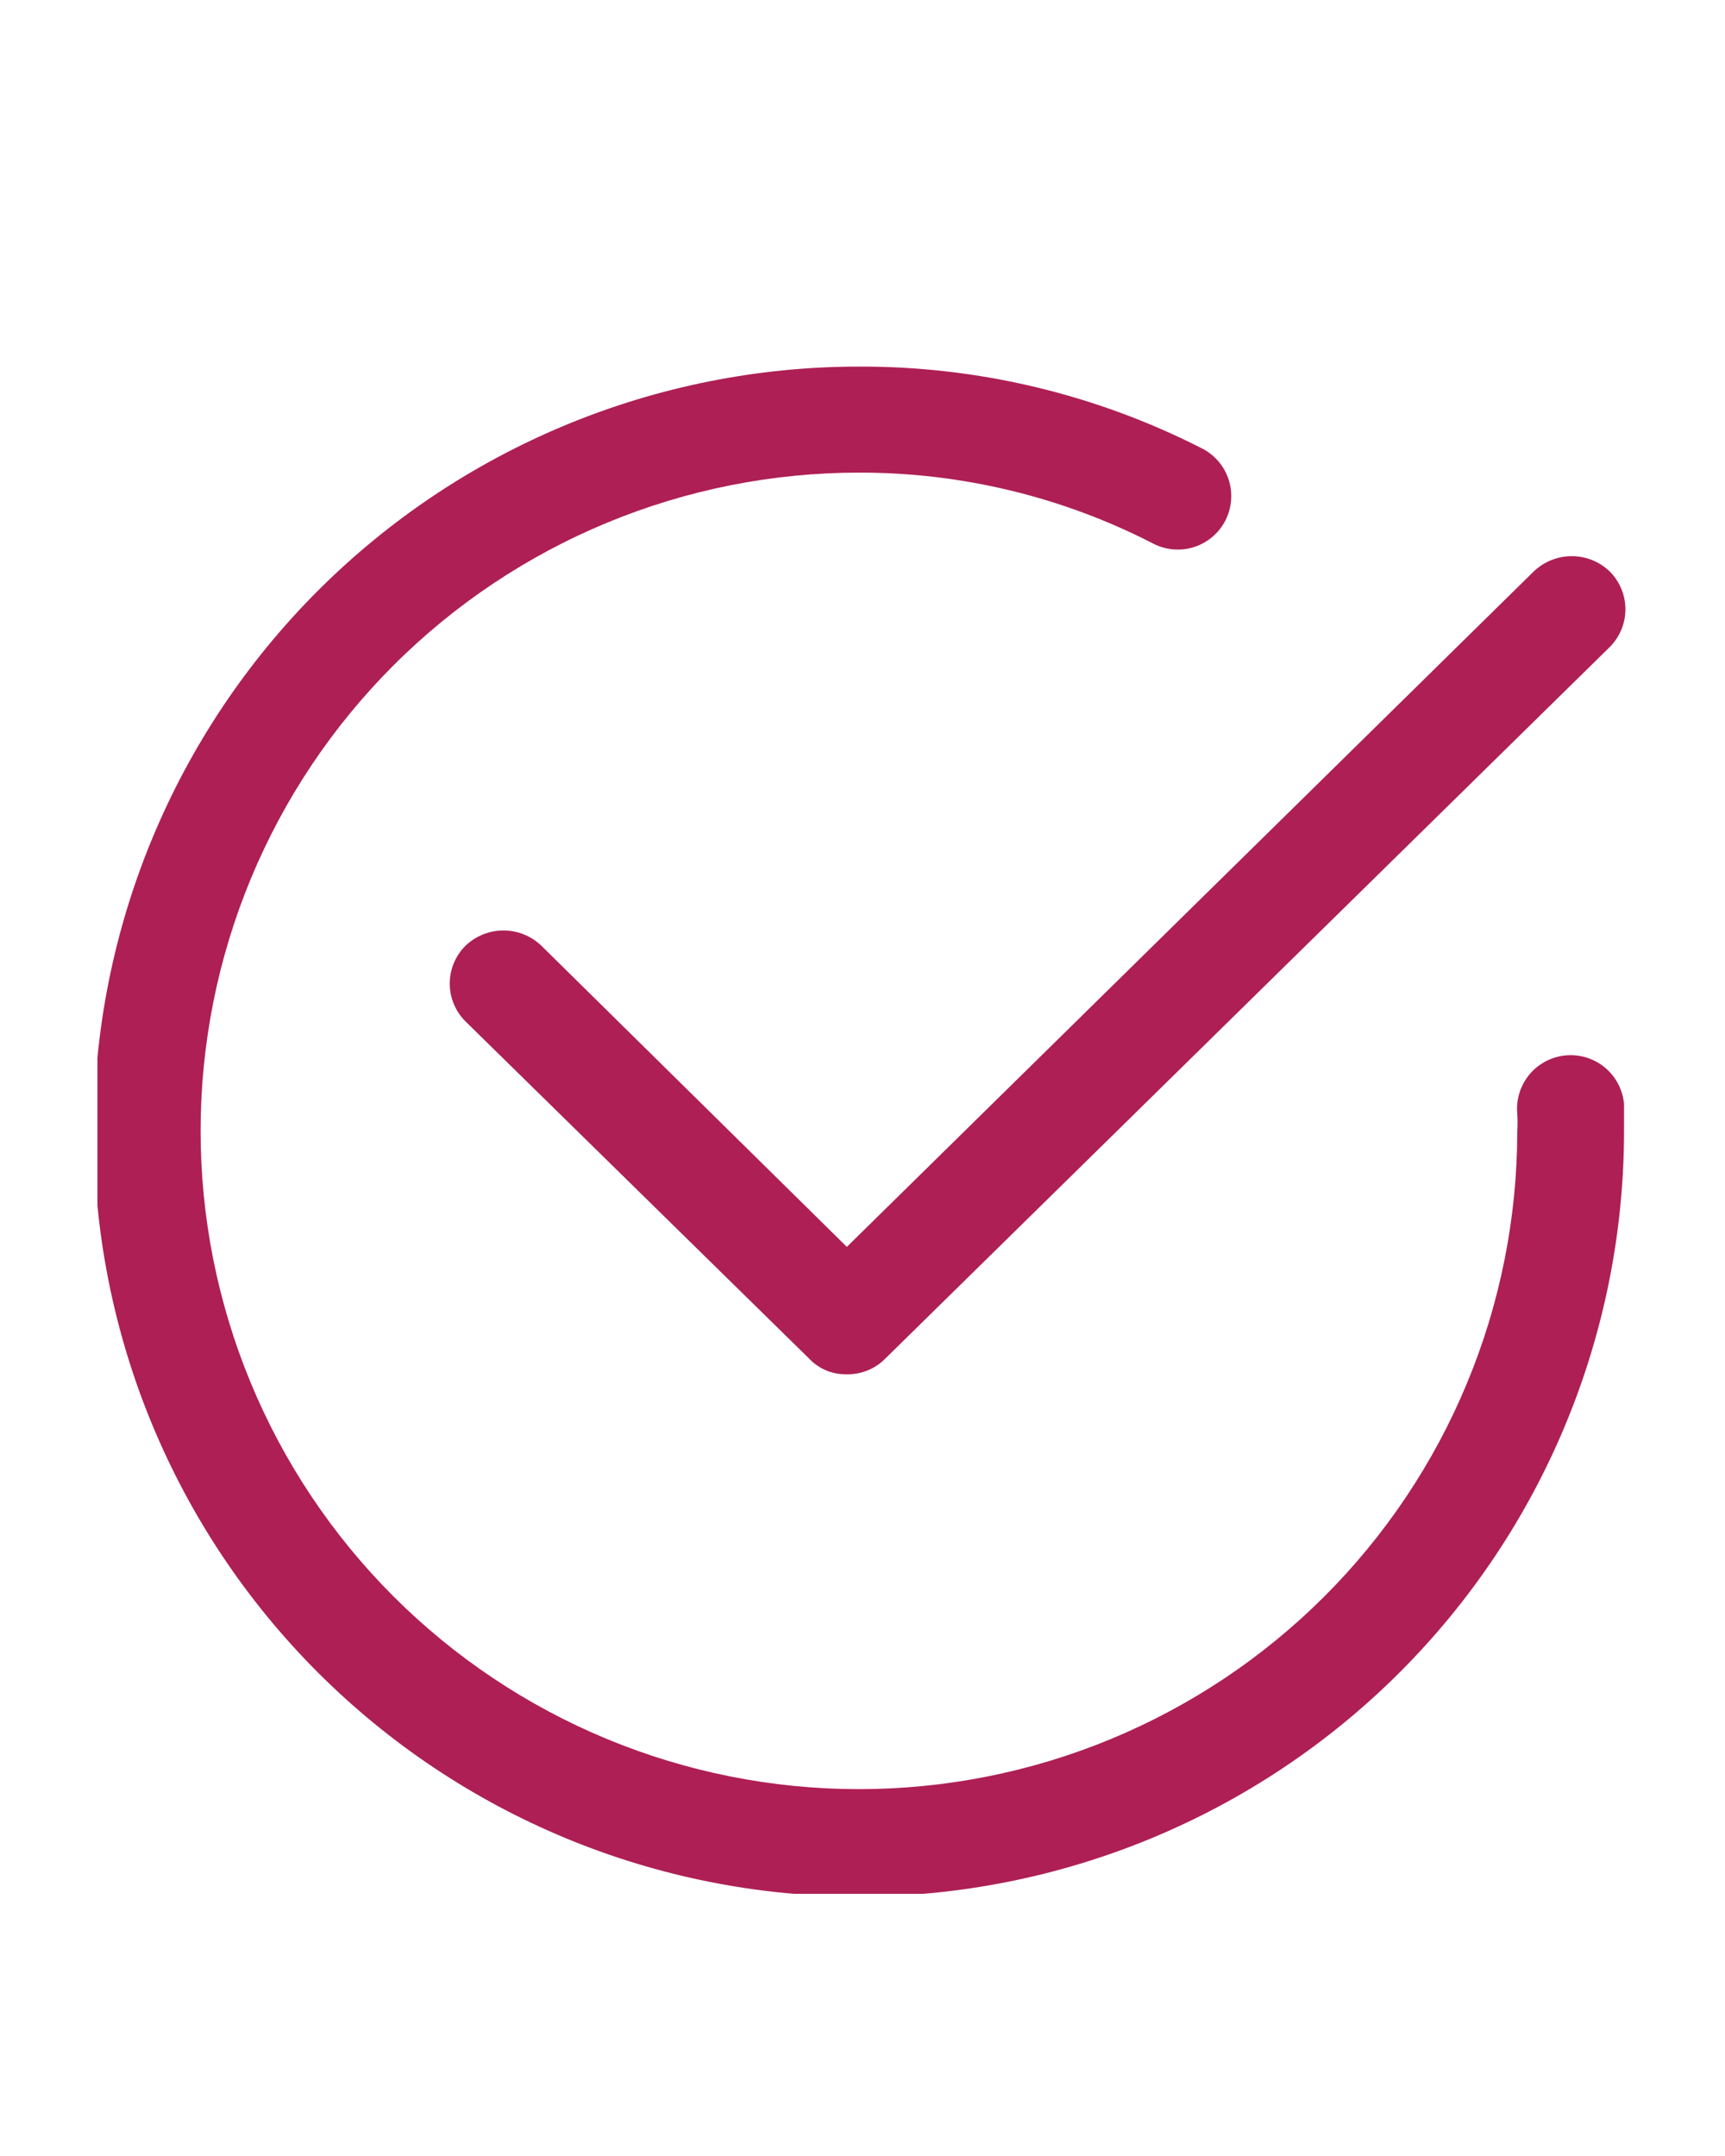
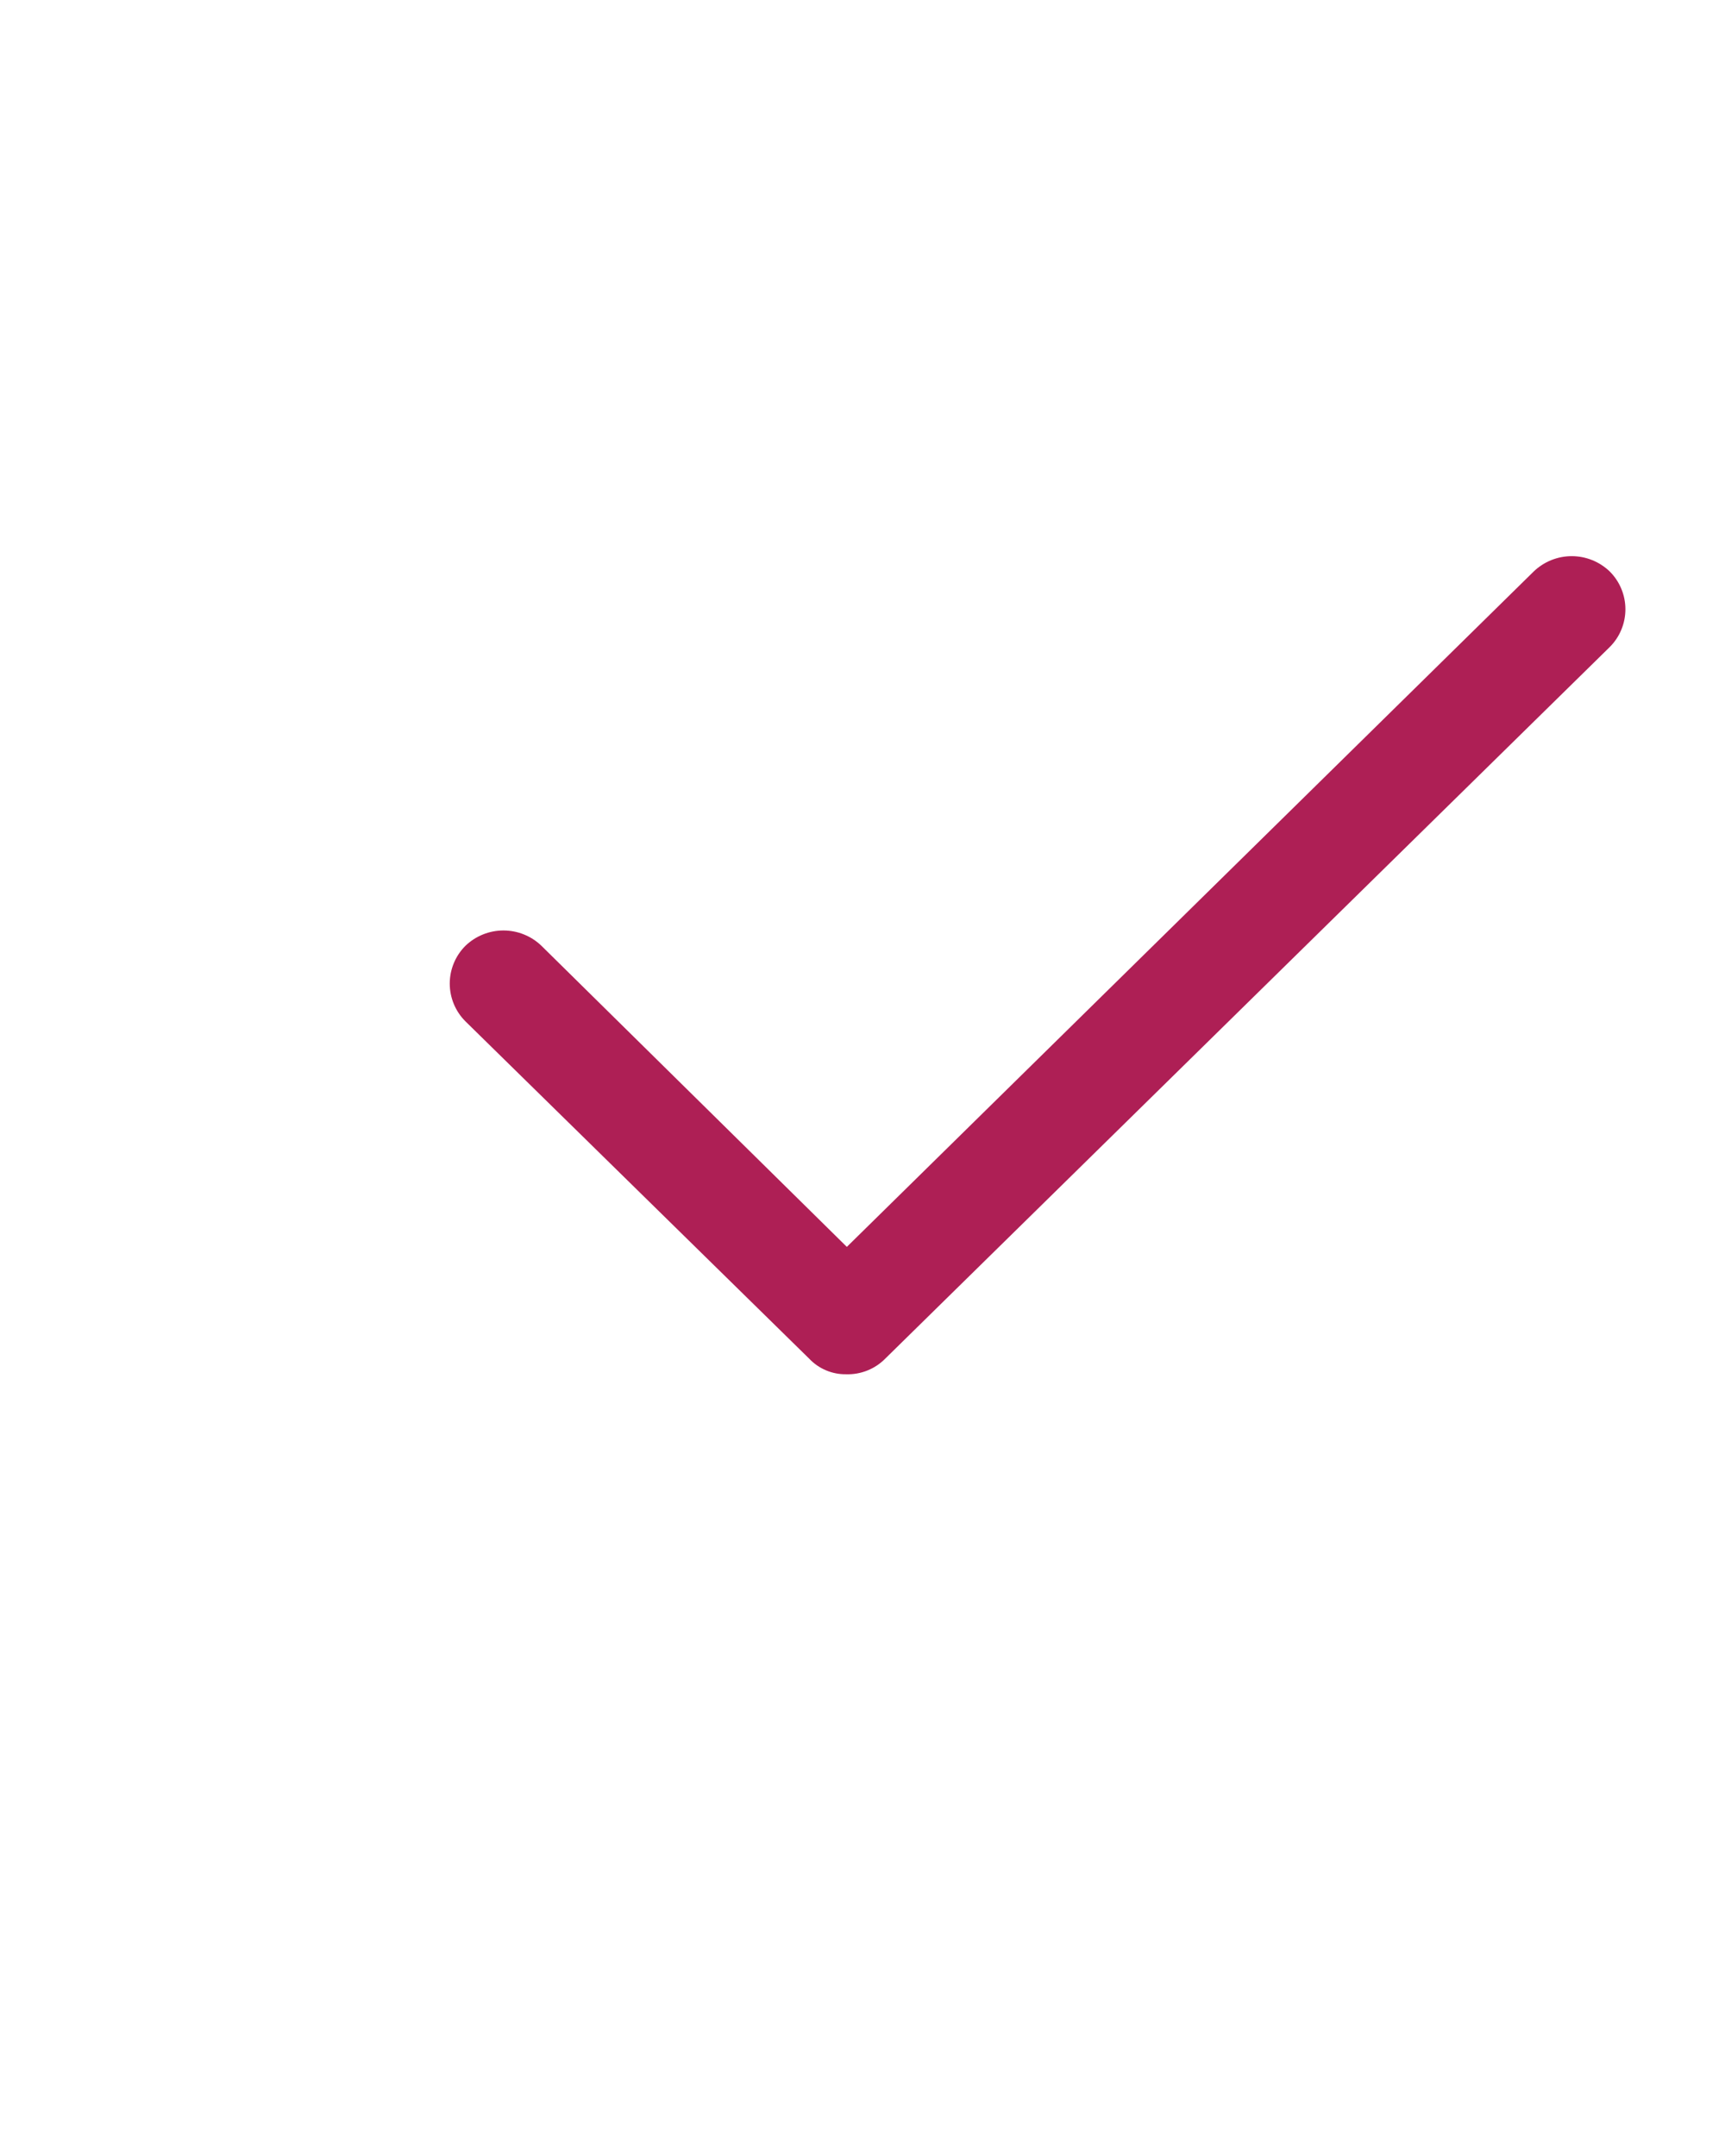
<svg xmlns="http://www.w3.org/2000/svg" width="1080" zoomAndPan="magnify" viewBox="0 0 810 1012.5" height="1350" preserveAspectRatio="xMidYMid meet" version="1.0">
  <defs>
    <clipPath id="165573e39f">
      <path d="M 45.738 172 L 763 172 L 763 889.383 L 45.738 889.383 Z M 45.738 172" clip-rule="nonzero" />
    </clipPath>
  </defs>
  <g clip-path="url(#165573e39f)">
-     <path fill="#ae1f55" d="M 403.328 890.68 C 397.449 890.68 391.574 890.535 385.699 890.246 C 379.828 889.957 373.965 889.523 368.117 888.949 C 362.266 888.371 356.43 887.652 350.613 886.789 C 344.797 885.926 339.008 884.922 333.242 883.773 C 327.473 882.629 321.738 881.34 316.035 879.91 C 310.332 878.484 304.668 876.914 299.043 875.207 C 293.414 873.504 287.832 871.66 282.297 869.676 C 276.762 867.695 271.277 865.582 265.848 863.332 C 260.414 861.082 255.039 858.699 249.727 856.188 C 244.41 853.672 239.16 851.027 233.977 848.258 C 228.789 845.484 223.676 842.59 218.633 839.566 C 213.59 836.543 208.625 833.398 203.734 830.133 C 198.848 826.867 194.039 823.48 189.316 819.98 C 184.594 816.477 179.961 812.859 175.418 809.129 C 170.871 805.398 166.422 801.562 162.066 797.613 C 157.707 793.664 153.453 789.609 149.293 785.453 C 145.137 781.297 141.082 777.039 137.137 772.684 C 133.188 768.328 129.348 763.875 125.617 759.332 C 121.887 754.785 118.27 750.152 114.77 745.43 C 111.266 740.707 107.883 735.902 104.613 731.012 C 101.348 726.125 98.203 721.156 95.18 716.113 C 92.16 711.07 89.262 705.957 86.488 700.773 C 83.719 695.586 81.074 690.336 78.562 685.023 C 76.047 679.707 73.668 674.332 71.414 668.902 C 69.164 663.469 67.051 657.984 65.07 652.449 C 63.09 646.914 61.246 641.332 59.539 635.707 C 57.832 630.078 56.266 624.414 54.836 618.711 C 53.406 613.008 52.117 607.273 50.973 601.508 C 49.824 595.738 48.82 589.949 47.957 584.133 C 47.094 578.316 46.375 572.484 45.801 566.633 C 45.223 560.781 44.789 554.918 44.5 549.047 C 44.215 543.176 44.07 537.297 44.07 531.418 C 44.07 525.539 44.215 519.664 44.5 513.789 C 44.789 507.918 45.223 502.055 45.801 496.203 C 46.375 490.355 47.094 484.52 47.957 478.703 C 48.82 472.887 49.824 467.098 50.973 461.332 C 52.117 455.562 53.406 449.828 54.836 444.125 C 56.266 438.422 57.832 432.758 59.539 427.129 C 61.246 421.504 63.09 415.922 65.07 410.387 C 67.051 404.852 69.164 399.367 71.414 393.938 C 73.668 388.504 76.047 383.129 78.562 377.816 C 81.074 372.5 83.719 367.25 86.488 362.062 C 89.262 356.879 92.16 351.766 95.18 346.723 C 98.203 341.68 101.348 336.715 104.613 331.824 C 107.883 326.938 111.266 322.129 114.77 317.406 C 118.27 312.684 121.887 308.051 125.617 303.508 C 129.348 298.961 133.188 294.512 137.137 290.152 C 141.082 285.797 145.137 281.539 149.293 277.383 C 153.453 273.227 157.707 269.172 162.066 265.223 C 166.422 261.277 170.871 257.438 175.418 253.707 C 179.961 249.977 184.594 246.359 189.316 242.859 C 194.039 239.355 198.848 235.973 203.734 232.703 C 208.625 229.438 213.59 226.293 218.633 223.27 C 223.676 220.25 228.789 217.352 233.977 214.578 C 239.16 211.809 244.41 209.164 249.727 206.652 C 255.039 204.137 260.414 201.754 265.848 199.504 C 271.277 197.254 276.762 195.141 282.297 193.16 C 287.832 191.18 293.414 189.336 299.043 187.629 C 304.668 185.922 310.332 184.355 316.035 182.926 C 321.738 181.496 327.473 180.207 333.242 179.062 C 339.008 177.914 344.797 176.91 350.613 176.047 C 356.43 175.184 362.266 174.465 368.117 173.887 C 373.965 173.312 379.828 172.879 385.699 172.59 C 391.574 172.301 397.449 172.16 403.328 172.16 C 417.277 172.113 431.176 172.891 445.031 174.5 C 458.887 176.105 472.598 178.527 486.164 181.766 C 499.73 185 513.055 189.031 526.145 193.852 C 539.23 198.672 551.988 204.254 564.41 210.59 C 565.145 210.965 565.859 211.371 566.551 211.812 C 567.246 212.254 567.914 212.73 568.562 213.238 C 569.207 213.746 569.828 214.285 570.422 214.852 C 571.016 215.422 571.578 216.02 572.113 216.645 C 572.648 217.27 573.152 217.918 573.625 218.59 C 574.098 219.266 574.531 219.961 574.938 220.676 C 575.34 221.395 575.707 222.129 576.035 222.883 C 576.367 223.633 576.66 224.402 576.914 225.184 C 577.172 225.965 577.387 226.758 577.566 227.562 C 577.742 228.363 577.879 229.172 577.98 229.988 C 578.078 230.805 578.133 231.625 578.152 232.449 C 578.168 233.27 578.148 234.09 578.082 234.91 C 578.02 235.73 577.918 236.547 577.773 237.355 C 577.629 238.164 577.449 238.965 577.227 239.758 C 577.004 240.551 576.742 241.328 576.445 242.094 C 576.148 242.863 575.812 243.609 575.441 244.344 C 575.066 245.078 574.66 245.793 574.219 246.484 C 573.777 247.18 573.301 247.848 572.793 248.496 C 572.285 249.141 571.746 249.762 571.176 250.355 C 570.609 250.949 570.012 251.512 569.387 252.047 C 568.762 252.582 568.113 253.086 567.438 253.559 C 566.766 254.027 566.07 254.465 565.352 254.871 C 564.637 255.273 563.902 255.641 563.148 255.969 C 562.395 256.301 561.629 256.594 560.848 256.848 C 560.066 257.105 559.273 257.32 558.469 257.5 C 557.668 257.676 556.855 257.812 556.039 257.914 C 555.223 258.012 554.406 258.066 553.582 258.086 C 552.762 258.102 551.938 258.082 551.121 258.016 C 550.301 257.953 549.484 257.852 548.676 257.707 C 547.863 257.562 547.062 257.383 546.273 257.16 C 545.48 256.938 544.703 256.676 543.934 256.379 C 543.168 256.082 542.418 255.746 541.688 255.371 C 531.027 249.879 520.082 245.043 508.848 240.859 C 497.613 236.676 486.168 233.176 474.512 230.359 C 462.859 227.547 451.078 225.434 439.172 224.027 C 427.266 222.621 415.316 221.93 403.328 221.953 C 398.27 221.953 393.215 222.078 388.164 222.324 C 383.113 222.574 378.07 222.945 373.035 223.441 C 368.004 223.938 362.984 224.555 357.98 225.297 C 352.977 226.039 347.996 226.902 343.035 227.891 C 338.074 228.879 333.141 229.984 328.234 231.215 C 323.328 232.441 318.453 233.789 313.613 235.258 C 308.773 236.727 303.973 238.312 299.211 240.016 C 294.445 241.719 289.73 243.539 285.055 245.473 C 280.383 247.41 275.758 249.457 271.188 251.621 C 266.613 253.781 262.098 256.055 257.637 258.438 C 253.176 260.824 248.777 263.316 244.438 265.914 C 240.098 268.516 235.824 271.219 231.621 274.027 C 227.414 276.836 223.281 279.75 219.215 282.762 C 215.152 285.773 211.168 288.883 207.258 292.094 C 203.348 295.301 199.516 298.602 195.77 302 C 192.02 305.395 188.355 308.879 184.781 312.457 C 181.203 316.031 177.715 319.695 174.316 323.441 C 170.922 327.188 167.617 331.016 164.406 334.926 C 161.199 338.836 158.086 342.82 155.074 346.883 C 152.059 350.945 149.145 355.078 146.336 359.281 C 143.523 363.488 140.816 367.758 138.215 372.098 C 135.613 376.434 133.121 380.832 130.734 385.293 C 128.352 389.754 126.078 394.27 123.914 398.84 C 121.75 403.414 119.699 408.035 117.762 412.707 C 115.824 417.379 114.004 422.098 112.297 426.859 C 110.594 431.621 109.004 436.422 107.535 441.262 C 106.066 446.102 104.715 450.973 103.484 455.879 C 102.254 460.785 101.145 465.719 100.156 470.68 C 99.168 475.641 98.305 480.621 97.559 485.625 C 96.816 490.629 96.195 495.648 95.695 500.68 C 95.199 505.715 94.824 510.758 94.574 515.809 C 94.324 520.859 94.199 525.914 94.199 530.973 C 94.195 536.031 94.32 541.086 94.566 546.137 C 94.812 551.191 95.18 556.234 95.676 561.266 C 96.168 566.301 96.785 571.32 97.527 576.324 C 98.266 581.328 99.129 586.309 100.113 591.27 C 101.098 596.23 102.203 601.164 103.43 606.07 C 104.66 610.98 106.004 615.852 107.473 620.695 C 108.938 625.535 110.52 630.336 112.223 635.098 C 113.926 639.863 115.742 644.582 117.676 649.254 C 119.609 653.93 121.656 658.551 123.816 663.125 C 125.977 667.699 128.25 672.215 130.633 676.68 C 133.012 681.141 135.504 685.543 138.102 689.879 C 140.699 694.219 143.402 698.492 146.211 702.699 C 149.02 706.906 151.93 711.043 154.941 715.109 C 157.949 719.172 161.059 723.16 164.266 727.07 C 167.473 730.984 170.773 734.812 174.168 738.562 C 177.562 742.312 181.047 745.977 184.621 749.555 C 188.195 753.133 191.859 756.621 195.602 760.02 C 199.348 763.418 203.176 766.723 207.086 769.934 C 210.992 773.145 214.977 776.258 219.039 779.273 C 223.098 782.289 227.23 785.203 231.434 788.016 C 235.641 790.828 239.91 793.535 244.246 796.141 C 248.582 798.742 252.98 801.238 257.441 803.625 C 261.898 806.012 266.414 808.289 270.984 810.453 C 275.559 812.617 280.18 814.672 284.852 816.609 C 289.523 818.547 294.238 820.371 299 822.078 C 303.762 823.785 308.562 825.375 313.398 826.844 C 318.238 828.316 323.113 829.668 328.016 830.902 C 332.922 832.133 337.855 833.246 342.816 834.234 C 347.777 835.223 352.758 836.094 357.762 836.84 C 362.762 837.582 367.781 838.207 372.812 838.707 C 377.848 839.203 382.891 839.578 387.941 839.832 C 392.992 840.082 398.047 840.211 403.105 840.215 C 408.164 840.219 413.219 840.098 418.273 839.855 C 423.324 839.609 428.367 839.242 433.402 838.75 C 438.434 838.258 443.453 837.641 448.457 836.902 C 453.461 836.164 458.445 835.305 463.406 834.32 C 468.367 833.34 473.301 832.234 478.207 831.008 C 483.117 829.785 487.992 828.438 492.832 826.977 C 497.672 825.512 502.477 823.93 507.238 822.227 C 512.004 820.527 516.723 818.711 521.398 816.781 C 526.07 814.848 530.695 812.801 535.27 810.645 C 539.844 808.484 544.363 806.215 548.824 803.836 C 553.289 801.453 557.691 798.965 562.031 796.367 C 566.371 793.773 570.645 791.07 574.852 788.266 C 579.062 785.457 583.199 782.551 587.262 779.539 C 591.328 776.531 595.316 773.422 599.23 770.219 C 603.141 767.012 606.973 763.715 610.727 760.32 C 614.477 756.926 618.141 753.441 621.719 749.871 C 625.301 746.297 628.789 742.637 632.191 738.891 C 635.59 735.148 638.898 731.32 642.109 727.414 C 645.32 723.508 648.438 719.523 651.453 715.465 C 654.469 711.406 657.387 707.273 660.199 703.07 C 663.012 698.867 665.723 694.598 668.328 690.262 C 670.934 685.926 673.43 681.531 675.816 677.07 C 678.207 672.613 680.484 668.098 682.652 663.527 C 684.816 658.957 686.871 654.336 688.812 649.668 C 690.75 644.996 692.574 640.281 694.285 635.52 C 695.992 630.758 697.586 625.957 699.059 621.121 C 700.531 616.281 701.883 611.41 703.117 606.504 C 704.352 601.598 705.465 596.668 706.457 591.707 C 707.449 586.746 708.32 581.766 709.066 576.762 C 709.812 571.762 710.438 566.742 710.938 561.711 C 711.441 556.676 711.816 551.633 712.07 546.582 C 712.324 541.531 712.453 536.477 712.461 531.418 C 712.633 528.633 712.633 525.848 712.461 523.062 C 712.383 522.242 712.344 521.418 712.348 520.594 C 712.352 519.77 712.395 518.945 712.48 518.125 C 712.566 517.305 712.688 516.492 712.855 515.684 C 713.02 514.875 713.223 514.074 713.465 513.285 C 713.707 512.5 713.988 511.723 714.309 510.965 C 714.629 510.203 714.984 509.457 715.375 508.734 C 715.766 508.008 716.195 507.301 716.656 506.617 C 717.117 505.934 717.609 505.273 718.137 504.641 C 718.664 504.004 719.219 503.398 719.805 502.816 C 720.391 502.234 721.004 501.684 721.645 501.164 C 722.285 500.645 722.949 500.156 723.637 499.703 C 724.324 499.246 725.035 498.828 725.762 498.441 C 726.492 498.055 727.238 497.707 728.004 497.395 C 728.766 497.082 729.543 496.809 730.336 496.574 C 731.125 496.34 731.926 496.141 732.734 495.984 C 733.547 495.828 734.363 495.711 735.184 495.637 C 736.004 495.559 736.828 495.523 737.652 495.527 C 738.477 495.531 739.301 495.574 740.121 495.66 C 740.941 495.746 741.754 495.871 742.562 496.035 C 743.371 496.203 744.172 496.406 744.957 496.648 C 745.746 496.895 746.52 497.176 747.281 497.496 C 748.043 497.816 748.785 498.172 749.512 498.562 C 750.234 498.957 750.941 499.383 751.625 499.848 C 752.309 500.309 752.965 500.805 753.602 501.328 C 754.234 501.855 754.844 502.414 755.422 503 C 756.004 503.586 756.555 504.199 757.074 504.84 C 757.594 505.48 758.078 506.148 758.535 506.836 C 758.988 507.523 759.406 508.234 759.793 508.965 C 760.176 509.691 760.523 510.441 760.836 511.203 C 761.148 511.969 761.422 512.746 761.656 513.535 C 761.891 514.328 762.086 515.129 762.242 515.938 C 762.398 516.746 762.512 517.562 762.59 518.387 C 762.59 523.062 762.59 527.074 762.59 531.418 C 762.582 537.297 762.434 543.172 762.141 549.043 C 761.848 554.914 761.41 560.773 760.828 566.621 C 760.246 572.473 759.523 578.301 758.656 584.117 C 757.789 589.93 756.781 595.719 755.629 601.484 C 754.48 607.246 753.188 612.98 751.758 618.68 C 750.324 624.383 748.754 630.043 747.043 635.668 C 745.336 641.293 743.488 646.871 741.504 652.406 C 739.523 657.938 737.406 663.418 735.152 668.848 C 732.902 674.277 730.516 679.648 728 684.961 C 725.488 690.277 722.844 695.523 720.07 700.707 C 717.297 705.891 714.398 711 711.375 716.043 C 708.352 721.082 705.207 726.047 701.941 730.934 C 698.672 735.82 695.289 740.625 691.785 745.344 C 688.285 750.066 684.668 754.699 680.938 759.242 C 677.211 763.785 673.371 768.234 669.422 772.59 C 665.477 776.945 661.422 781.199 657.266 785.355 C 653.109 789.512 648.855 793.562 644.5 797.512 C 640.145 801.461 635.695 805.297 631.152 809.027 C 626.609 812.758 621.977 816.375 617.254 819.875 C 612.535 823.379 607.73 826.762 602.844 830.031 C 597.957 833.297 592.992 836.441 587.953 839.465 C 582.91 842.488 577.801 845.387 572.617 848.16 C 567.434 850.934 562.188 853.574 556.875 856.09 C 551.562 858.605 546.191 860.988 540.762 863.242 C 535.332 865.492 529.848 867.613 524.316 869.594 C 518.781 871.578 513.203 873.426 507.578 875.133 C 501.957 876.844 496.293 878.414 490.594 879.848 C 484.891 881.277 479.16 882.57 473.395 883.719 C 467.629 884.871 461.84 885.879 456.027 886.746 C 450.215 887.613 444.383 888.336 438.531 888.918 C 432.684 889.5 426.824 889.938 420.953 890.23 C 415.082 890.523 409.207 890.672 403.328 890.68 Z M 403.328 890.68" fill-opacity="1" fill-rule="nonzero" />
-   </g>
+     </g>
  <path fill="#ae1f55" d="M 397.312 645.379 C 395.688 645.402 394.078 645.262 392.484 644.949 C 390.891 644.637 389.348 644.164 387.852 643.531 C 386.355 642.898 384.941 642.121 383.605 641.191 C 382.273 640.266 381.051 639.211 379.934 638.027 L 218.52 479.617 C 217.938 479.039 217.391 478.43 216.871 477.797 C 216.348 477.16 215.863 476.504 215.406 475.82 C 214.949 475.141 214.531 474.438 214.145 473.711 C 213.758 472.988 213.406 472.25 213.094 471.492 C 212.781 470.734 212.504 469.961 212.266 469.176 C 212.027 468.391 211.828 467.598 211.668 466.793 C 211.508 465.988 211.391 465.176 211.309 464.359 C 211.23 463.543 211.188 462.727 211.188 461.906 C 211.188 461.086 211.23 460.266 211.309 459.449 C 211.391 458.633 211.508 457.824 211.668 457.02 C 211.828 456.215 212.027 455.422 212.266 454.637 C 212.504 453.852 212.781 453.078 213.094 452.32 C 213.406 451.562 213.758 450.824 214.145 450.098 C 214.531 449.375 214.949 448.672 215.406 447.992 C 215.863 447.309 216.348 446.648 216.871 446.016 C 217.391 445.383 217.938 444.773 218.52 444.195 C 219.113 443.621 219.73 443.078 220.375 442.566 C 221.02 442.051 221.688 441.57 222.379 441.121 C 223.07 440.672 223.781 440.258 224.512 439.875 C 225.246 439.496 225.992 439.152 226.758 438.844 C 227.52 438.535 228.297 438.262 229.09 438.027 C 229.879 437.793 230.68 437.598 231.488 437.441 C 232.297 437.285 233.109 437.164 233.93 437.086 C 234.75 437.008 235.574 436.969 236.398 436.969 C 237.223 436.969 238.047 437.008 238.867 437.086 C 239.688 437.164 240.5 437.285 241.309 437.441 C 242.117 437.598 242.918 437.793 243.707 438.027 C 244.5 438.262 245.277 438.535 246.039 438.844 C 246.805 439.152 247.551 439.496 248.285 439.875 C 249.016 440.258 249.727 440.672 250.418 441.121 C 251.109 441.57 251.777 442.051 252.422 442.566 C 253.066 443.078 253.684 443.621 254.277 444.195 L 397.648 585.559 L 720.145 268.406 C 720.738 267.832 721.359 267.289 722.004 266.777 C 722.648 266.266 723.316 265.785 724.008 265.336 C 724.699 264.887 725.41 264.469 726.141 264.09 C 726.871 263.711 727.621 263.363 728.383 263.055 C 729.148 262.746 729.926 262.477 730.715 262.242 C 731.504 262.008 732.305 261.812 733.113 261.652 C 733.922 261.496 734.738 261.379 735.559 261.301 C 736.379 261.219 737.203 261.18 738.027 261.18 C 738.852 261.18 739.672 261.219 740.492 261.301 C 741.312 261.379 742.129 261.496 742.938 261.652 C 743.746 261.812 744.547 262.008 745.336 262.242 C 746.125 262.477 746.902 262.746 747.668 263.055 C 748.434 263.363 749.18 263.711 749.91 264.09 C 750.641 264.469 751.352 264.887 752.043 265.336 C 752.734 265.785 753.402 266.266 754.047 266.777 C 754.695 267.289 755.312 267.832 755.906 268.406 C 756.484 268.988 757.035 269.594 757.555 270.23 C 758.074 270.863 758.562 271.52 759.02 272.203 C 759.473 272.887 759.895 273.59 760.281 274.312 C 760.668 275.035 761.016 275.777 761.332 276.535 C 761.645 277.293 761.922 278.062 762.156 278.848 C 762.395 279.633 762.594 280.43 762.754 281.234 C 762.914 282.039 763.035 282.848 763.113 283.664 C 763.195 284.48 763.234 285.297 763.234 286.117 C 763.234 286.938 763.195 287.758 763.113 288.574 C 763.035 289.391 762.914 290.199 762.754 291.004 C 762.594 291.809 762.395 292.605 762.156 293.391 C 761.922 294.176 761.645 294.945 761.332 295.703 C 761.016 296.461 760.668 297.203 760.281 297.926 C 759.895 298.648 759.473 299.352 759.02 300.035 C 758.562 300.715 758.074 301.375 757.555 302.008 C 757.035 302.645 756.484 303.25 755.906 303.832 L 415.695 638.027 C 414.5 639.238 413.191 640.316 411.773 641.258 C 410.352 642.203 408.852 642.988 407.273 643.621 C 405.691 644.254 404.062 644.719 402.383 645.016 C 400.707 645.312 399.016 645.434 397.312 645.379 Z M 397.312 645.379" fill-opacity="1" fill-rule="nonzero" />
</svg>